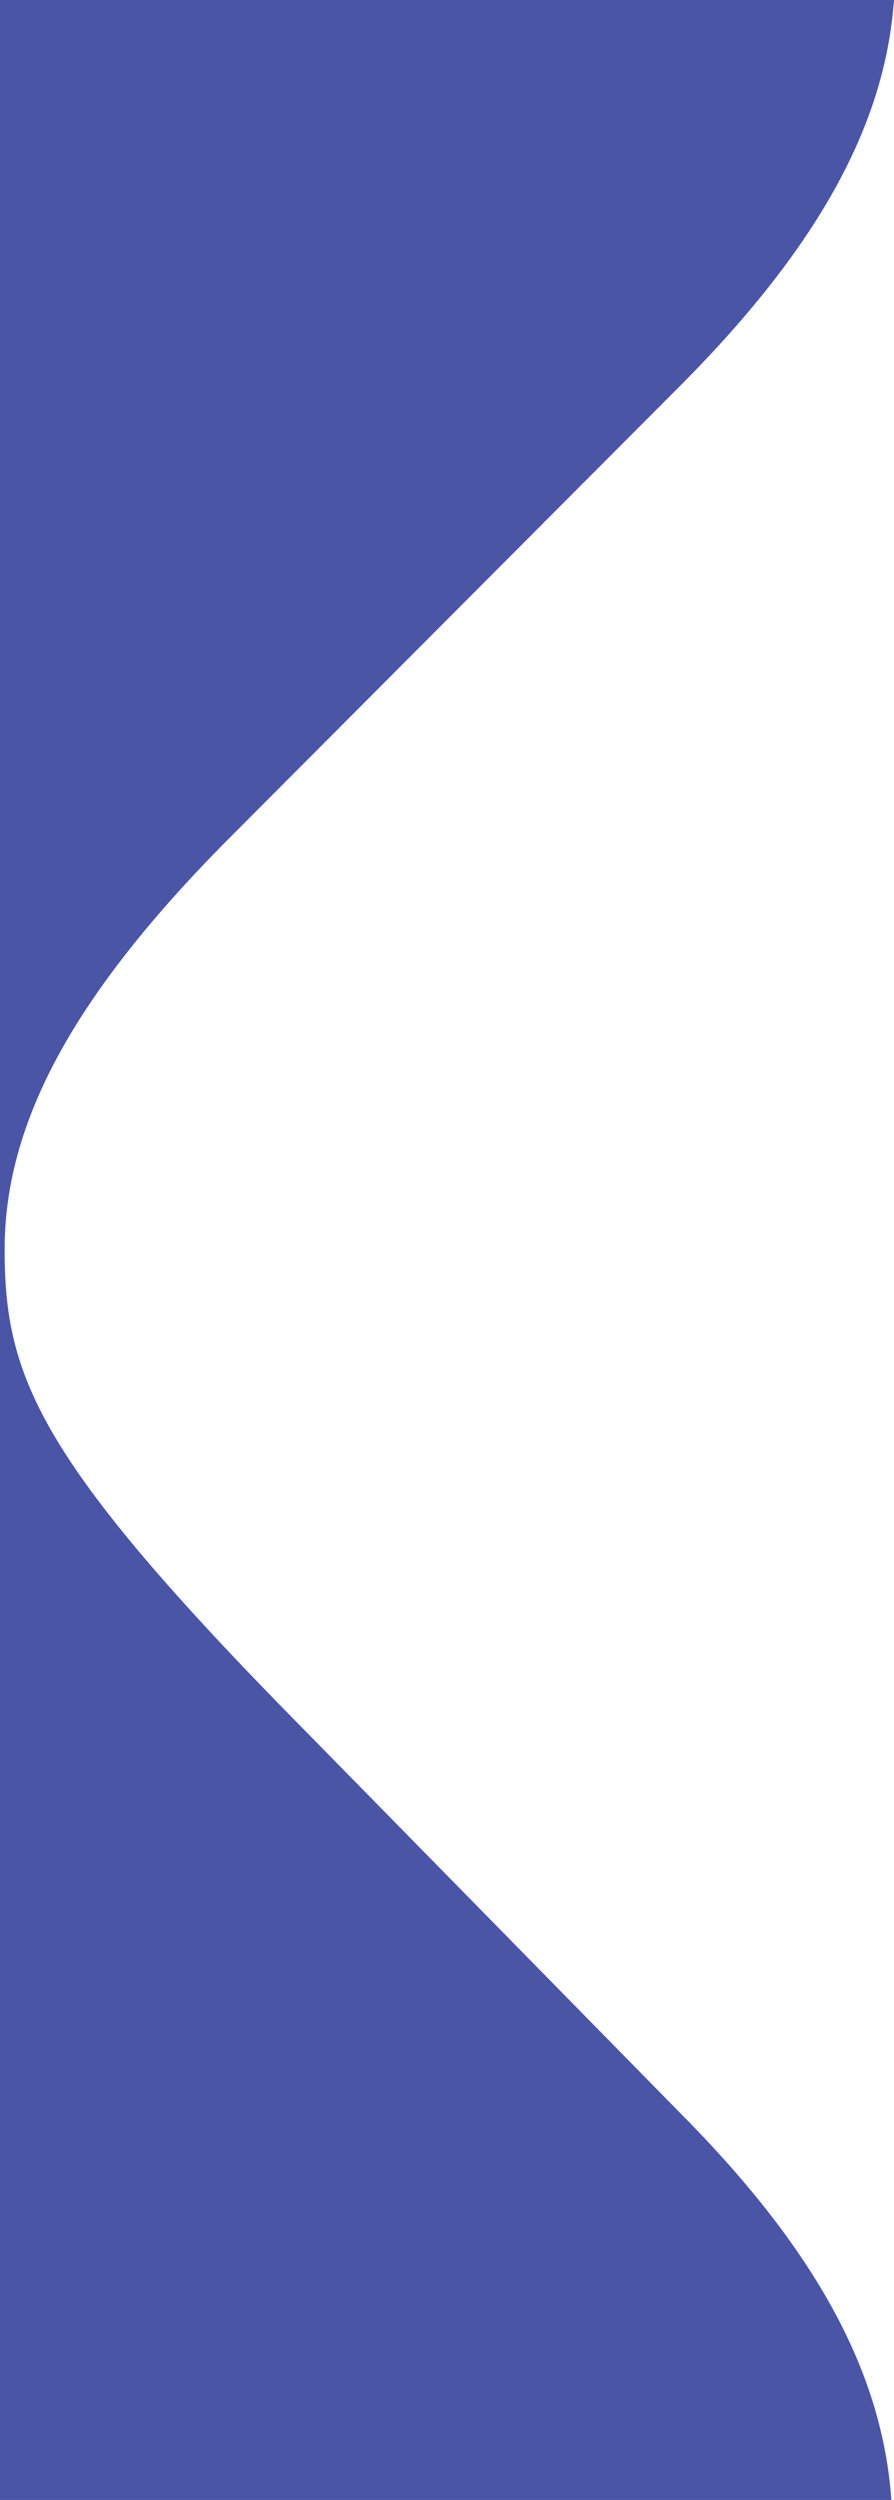
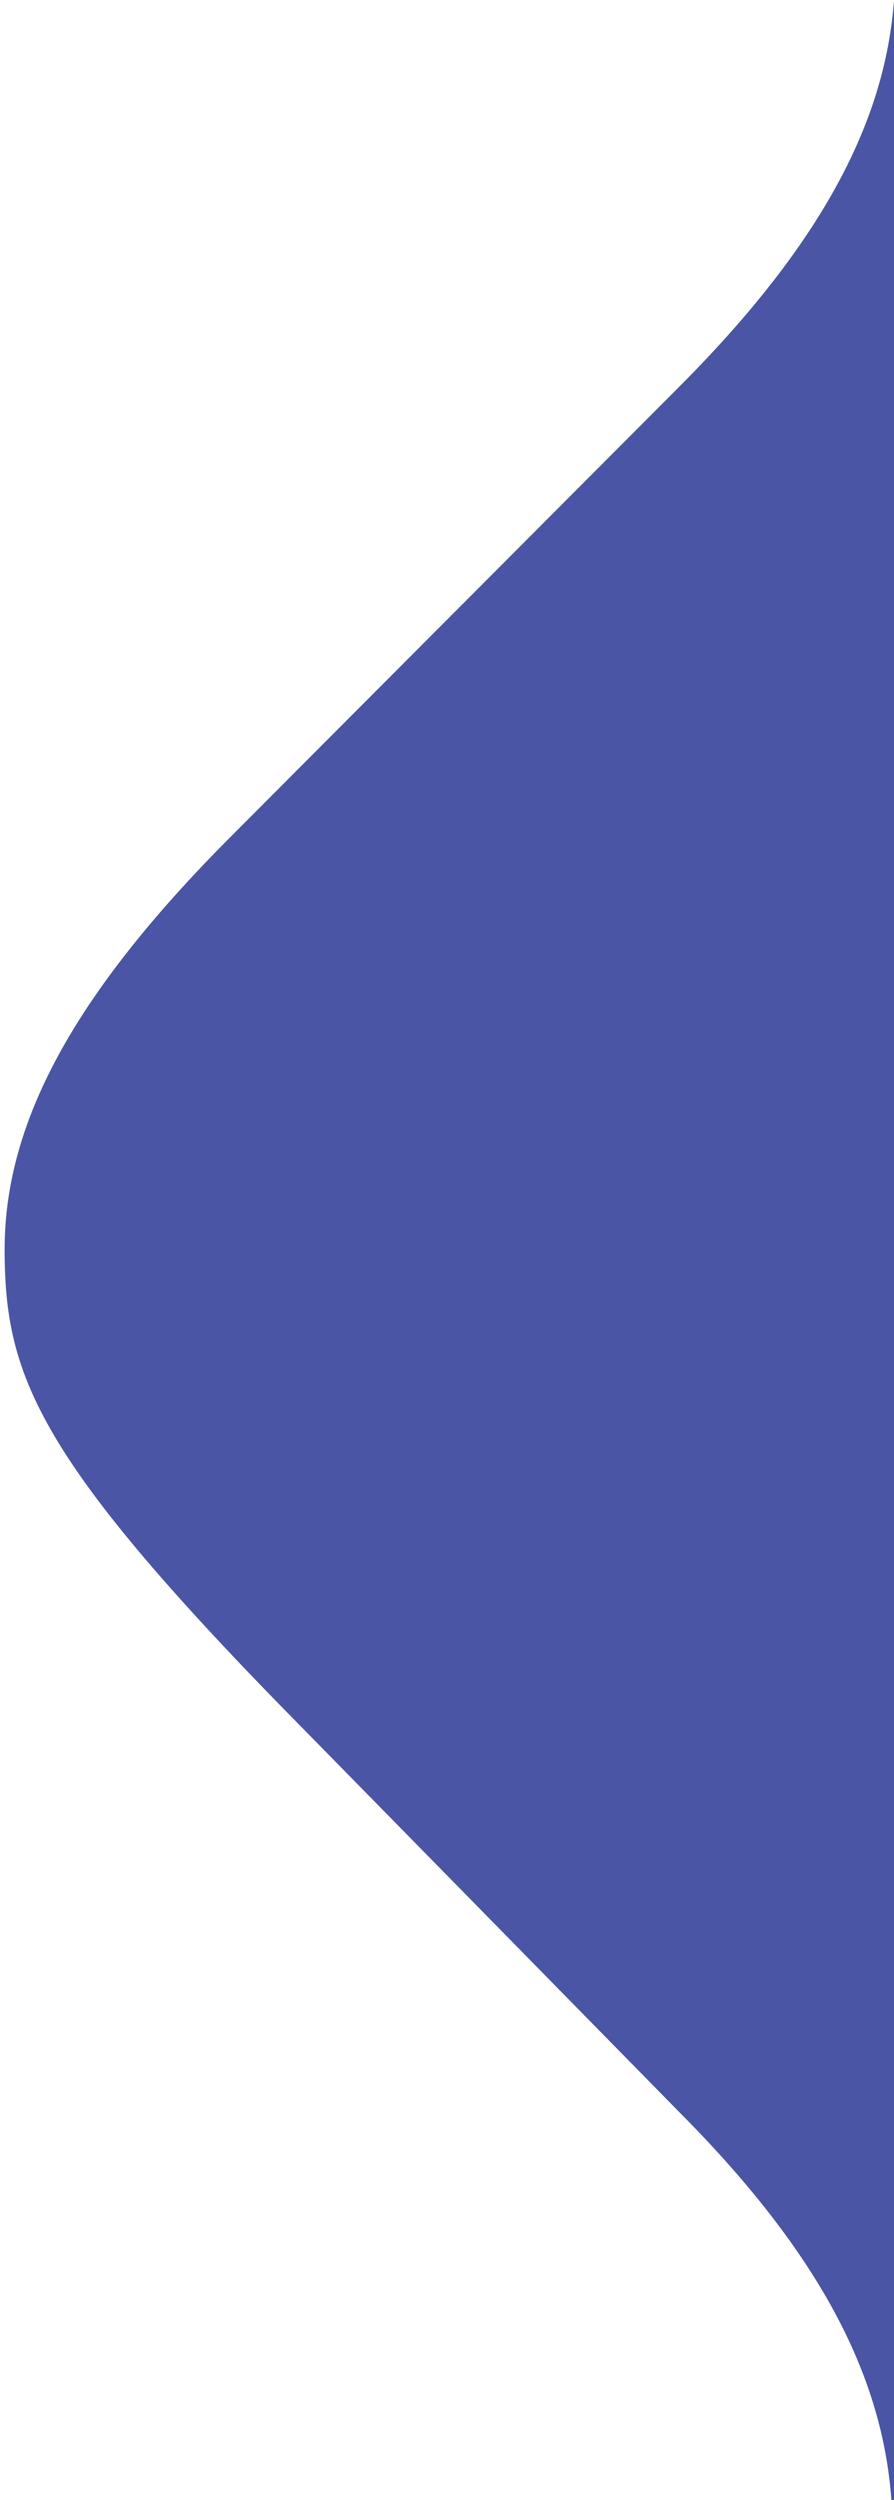
<svg xmlns="http://www.w3.org/2000/svg" id="Laag_1" data-name="Laag 1" viewBox="0 0 308.8 862.9">
  <defs>
    <style>.cls-1{fill:#4b55a5;}</style>
  </defs>
-   <path class="cls-1" d="M105.1,597.1C12.9,503.7,1.6,475.2,1.6,431.2S25.8,343,78.9,289.6L235,133.1C284.7,83.2,305.8,41.2,308.8,0H-1092V862.9H307.9c-3-41.3-23.1-83.4-72.9-133.5Z" />
+   <path class="cls-1" d="M105.1,597.1C12.9,503.7,1.6,475.2,1.6,431.2S25.8,343,78.9,289.6L235,133.1C284.7,83.2,305.8,41.2,308.8,0V862.9H307.9c-3-41.3-23.1-83.4-72.9-133.5Z" />
</svg>